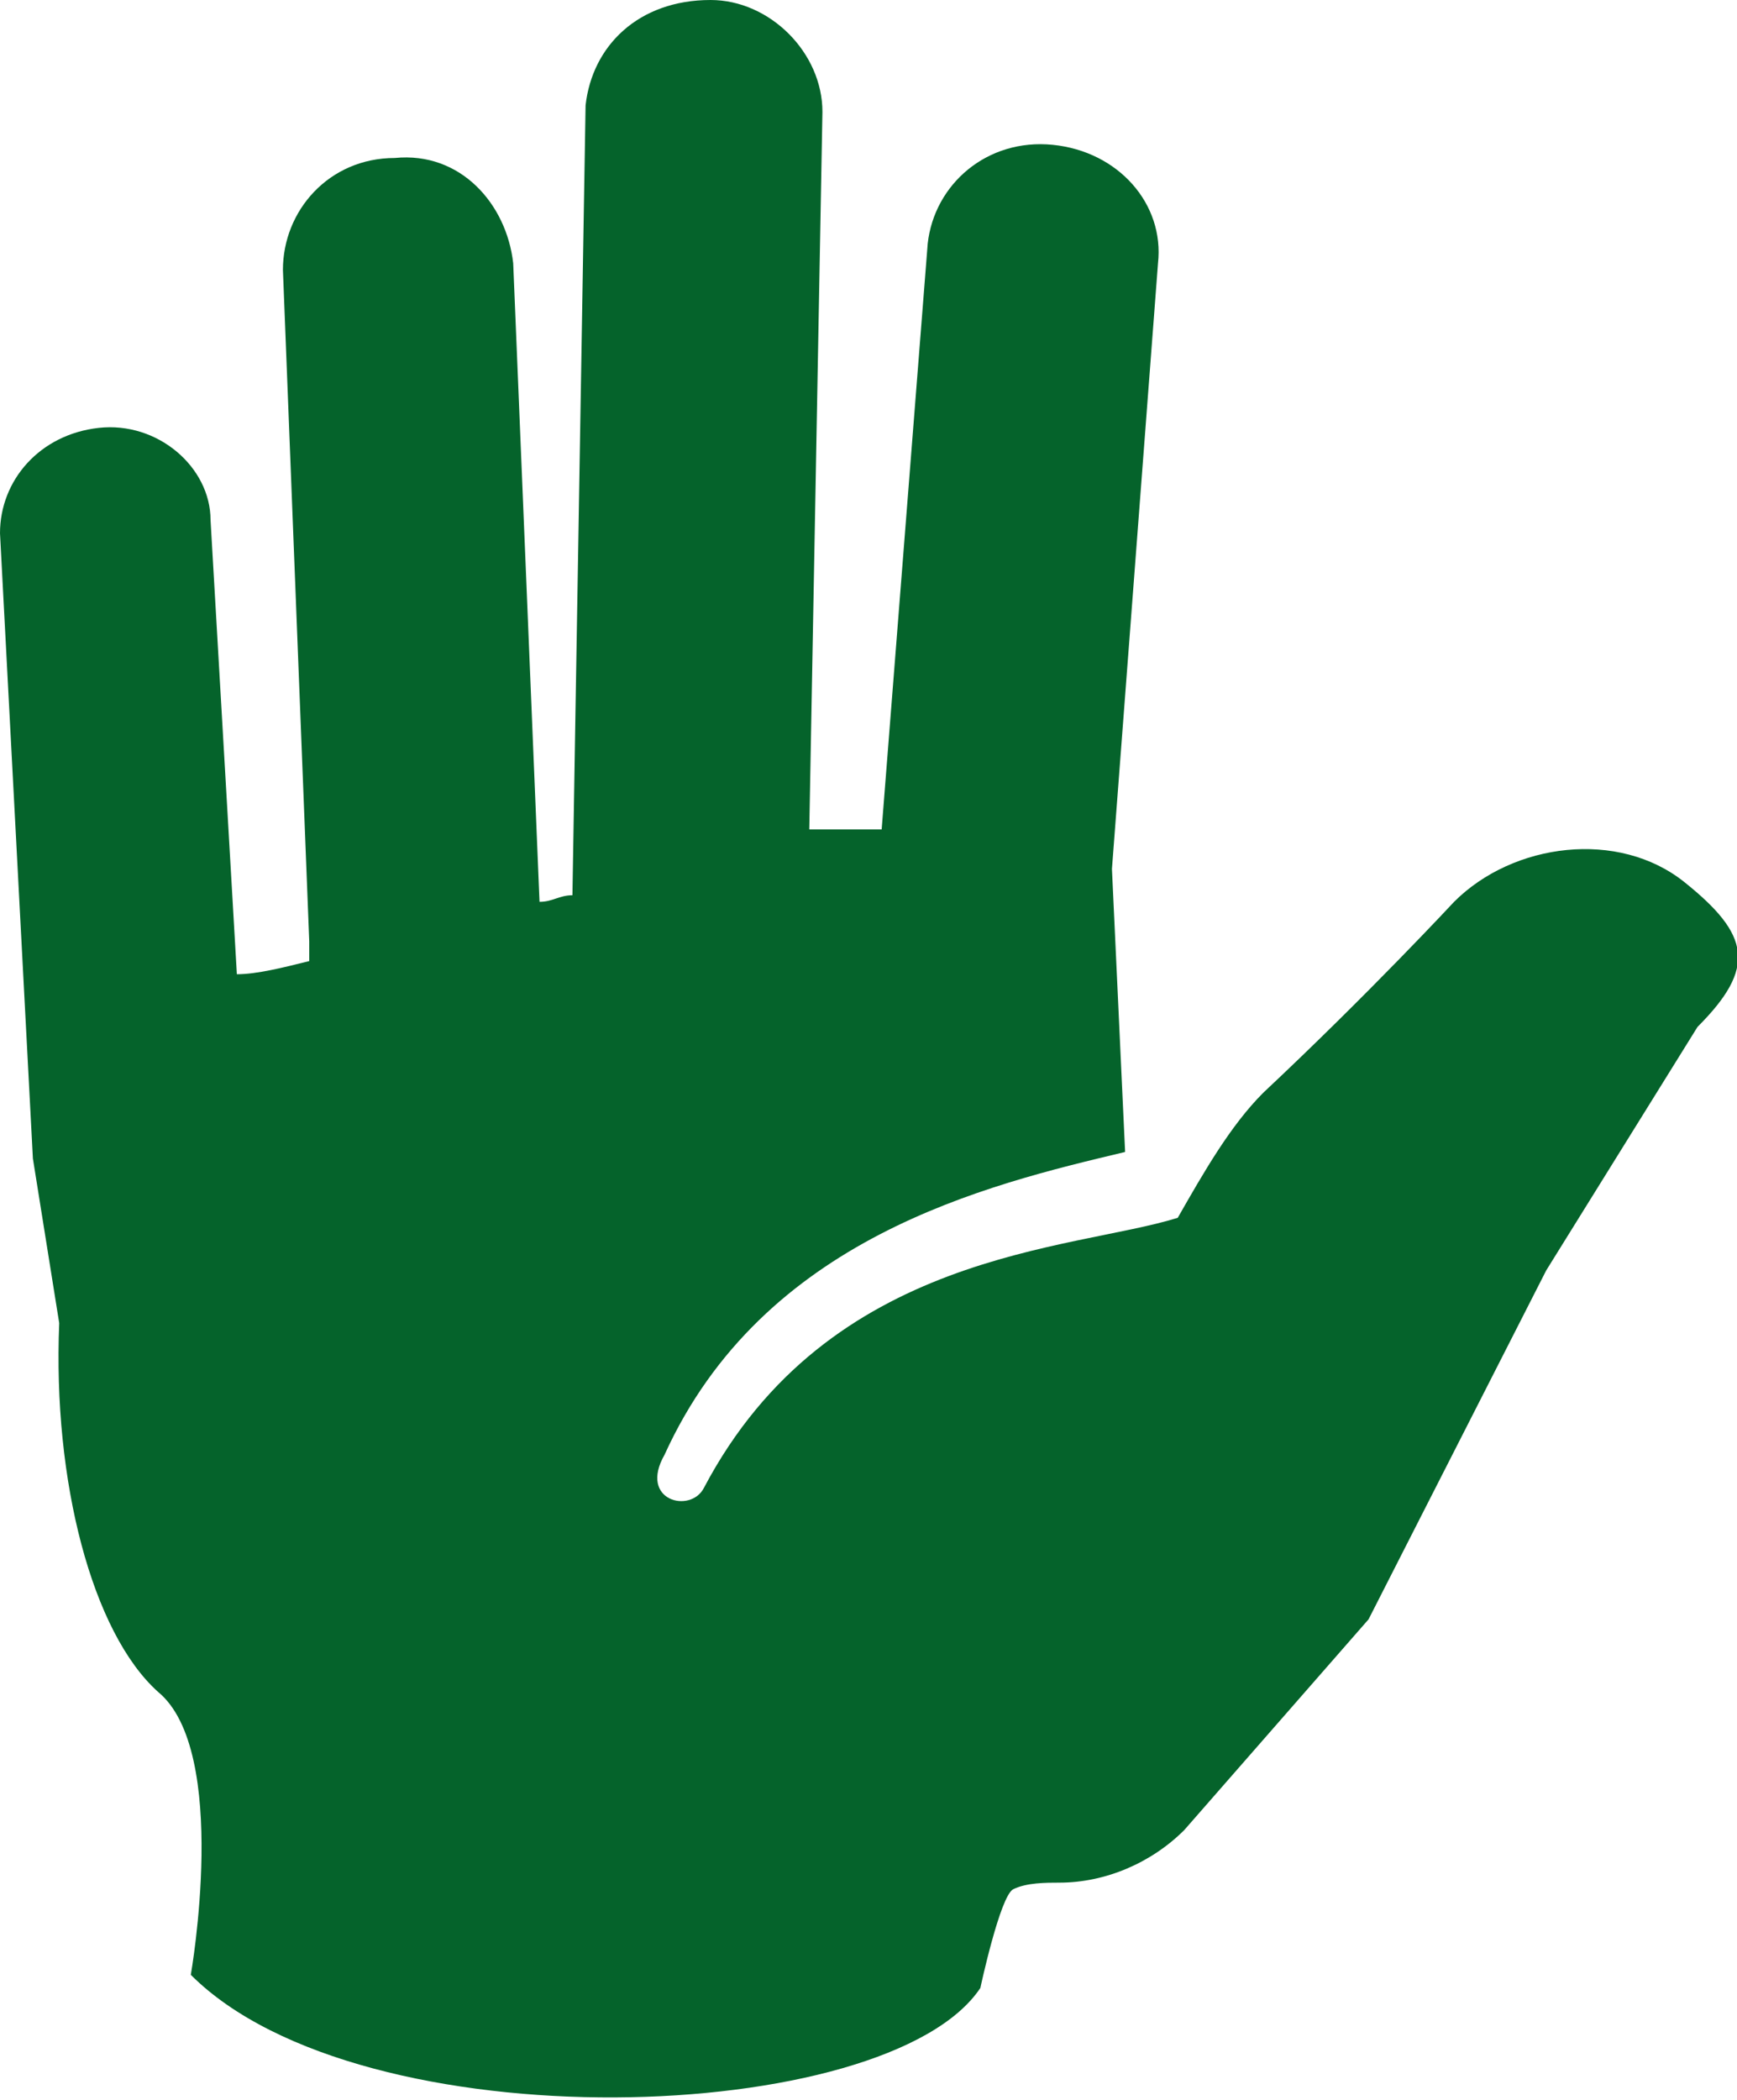
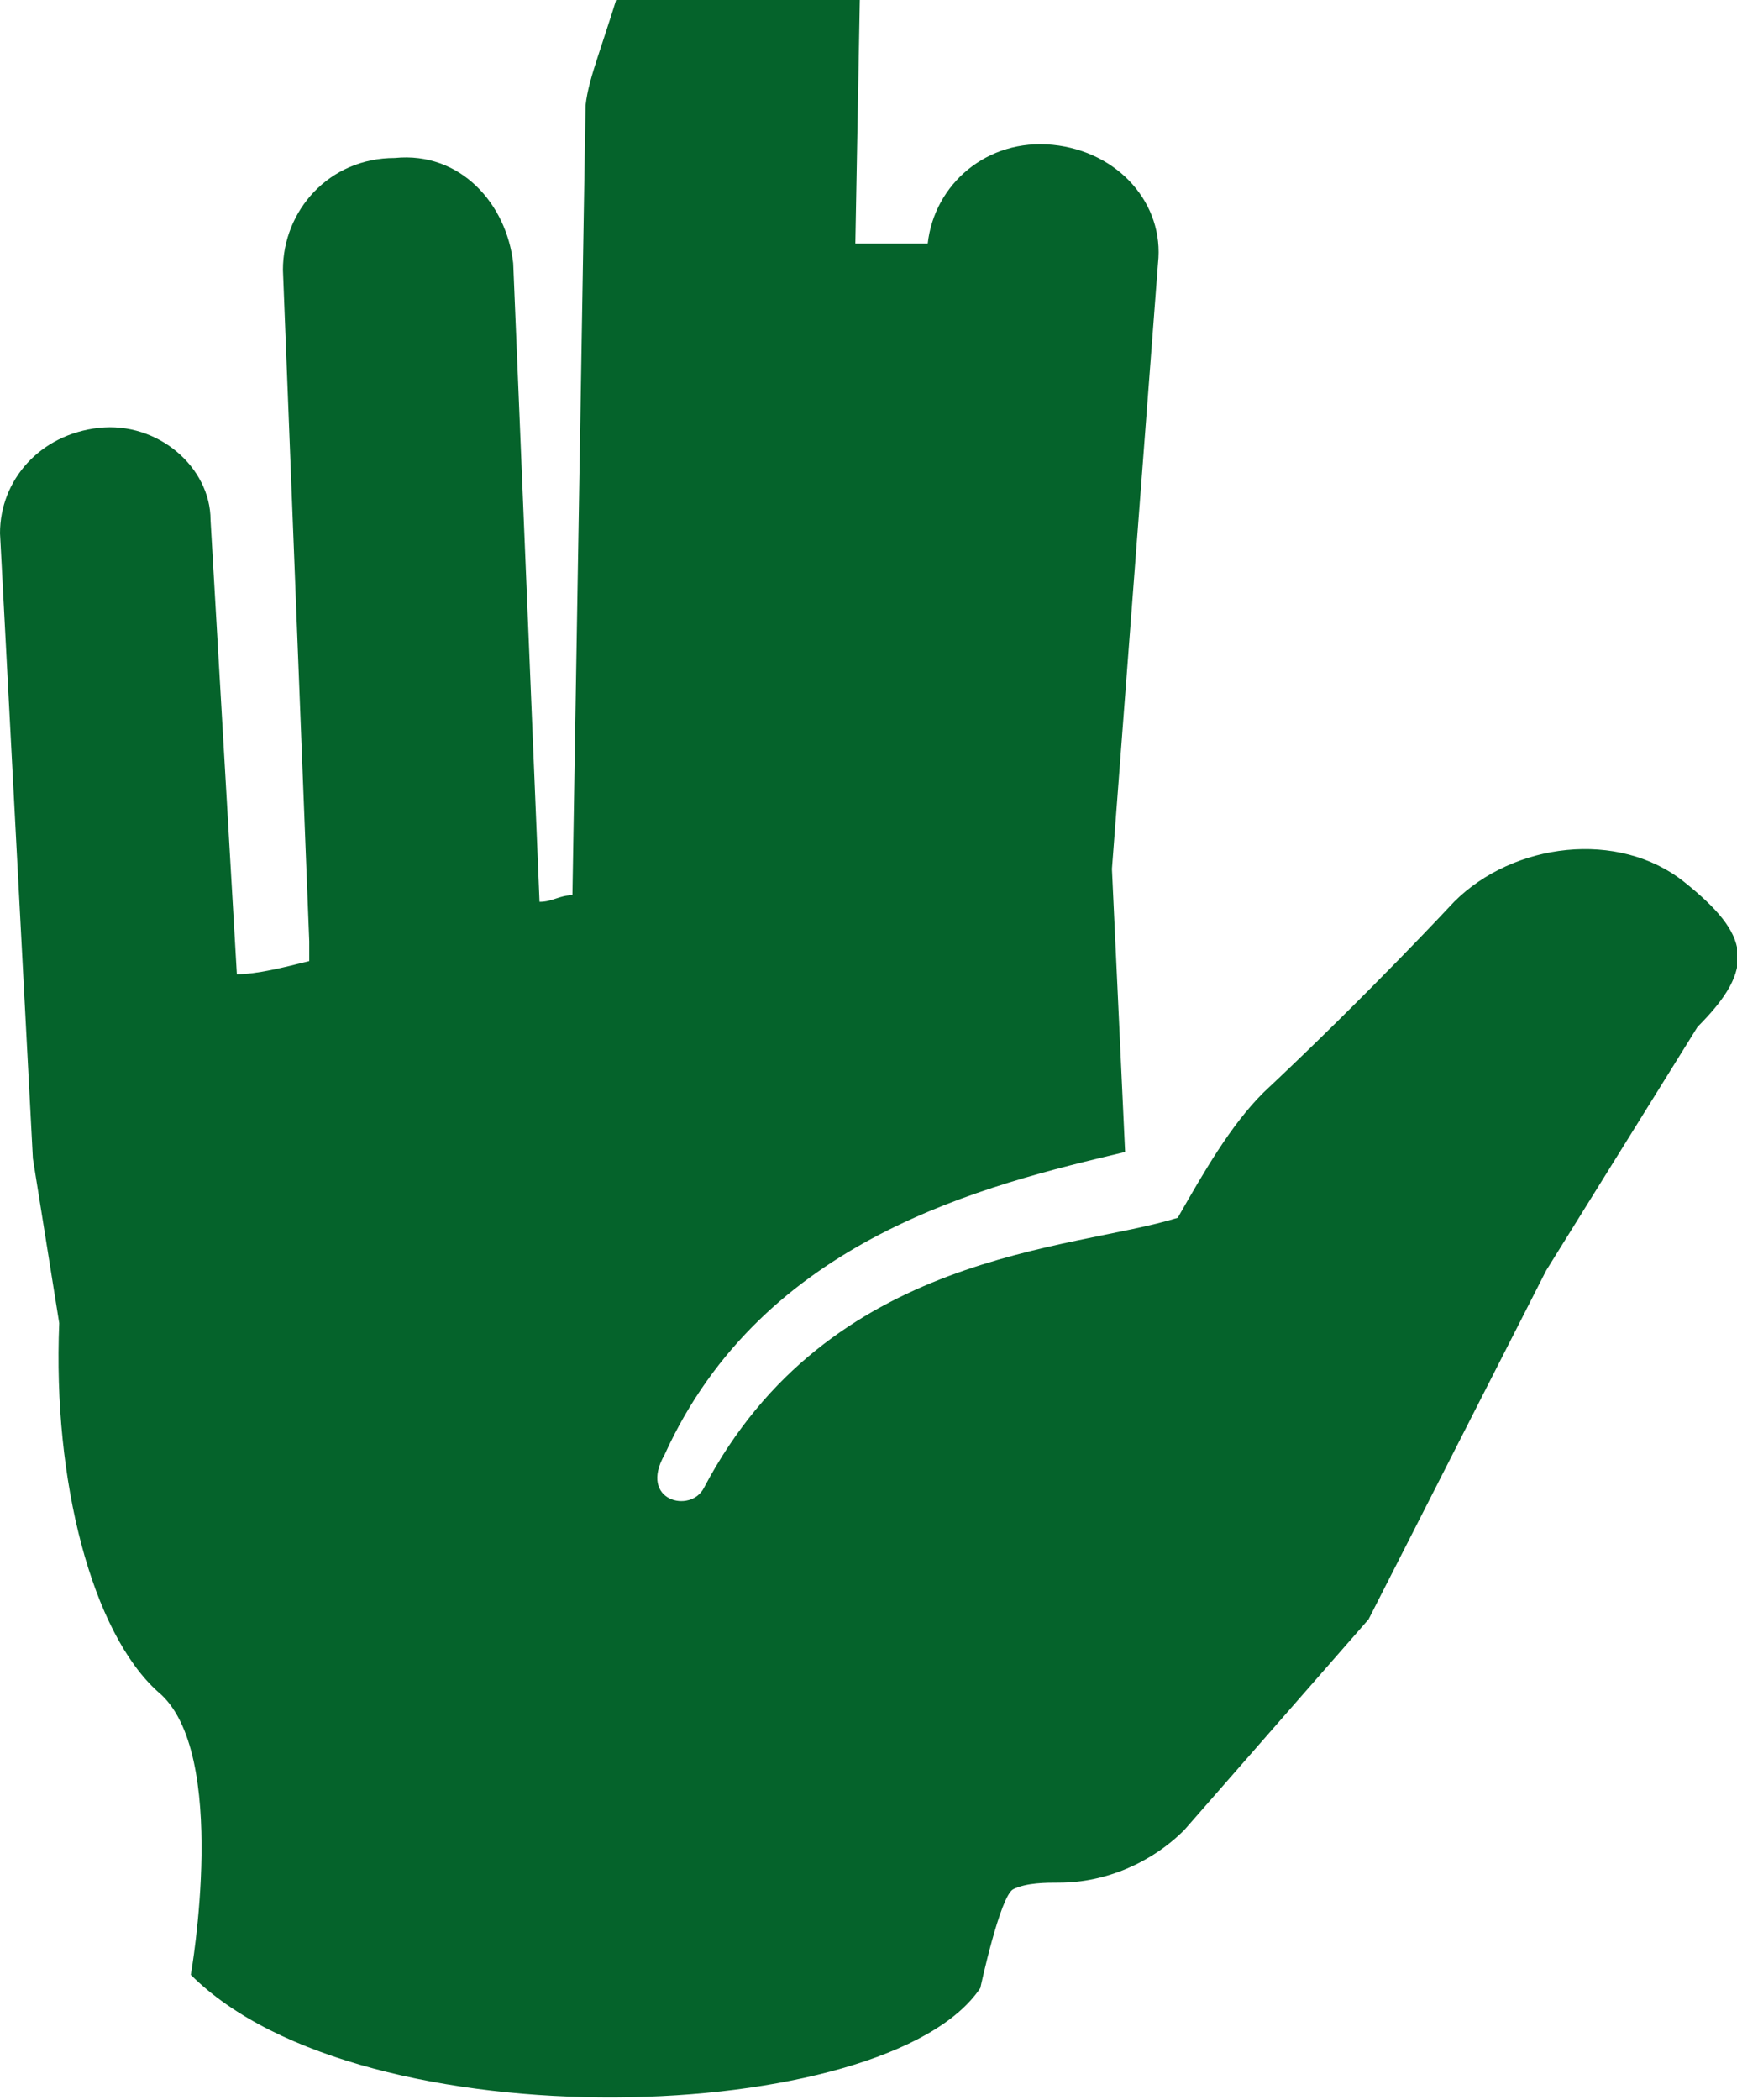
<svg xmlns="http://www.w3.org/2000/svg" id="icons" x="0px" y="0px" viewBox="0 0 26.4 31.9" style="enable-background:new 0 0 26.4 31.9;" xml:space="preserve">
  <style type="text/css"> .st0{fill:#05632B;} .st1{fill-rule:evenodd;clip-rule:evenodd;fill:#05632B;} </style>
-   <path class="st0" d="M25.6,13.4c-1-0.8-2.6-0.6-3.5,0.3c0,0-1.3,1.4-2.9,2.9c-0.5,0.5-0.9,1.2-1.3,1.9c-1.6,0.5-5.3,0.5-7.2,4.1 c-0.2,0.4-1,0.2-0.6-0.5c1.5-3.3,4.9-4.1,7-4.6l-0.2-4.3L17.6,4C17.7,3.1,17,2.3,16,2.2c-1-0.1-1.8,0.6-1.9,1.5l-0.7,8.9 c-0.4,0-0.7,0-1.1,0l0.2-10.9c0-0.9-0.8-1.7-1.7-1.7c0,0,0,0,0,0C9.7,0,9,0.7,8.9,1.6l-0.2,12c-0.2,0-0.3,0.1-0.5,0.1L7.8,4 C7.7,3.1,7,2.3,6,2.4c-1,0-1.7,0.8-1.7,1.7l0.4,10.2v0.3c-0.4,0.1-0.8,0.2-1.1,0.2L3.2,7.9c0-0.8-0.8-1.5-1.7-1.4 C0.6,6.6,0,7.3,0,8.1l0.5,9.5l0.4,2.5c-0.1,2.4,0.5,4.7,1.5,5.6C3.5,26.6,2.9,30,2.9,30c2.6,2.6,10.6,2.3,12,0.2 c0,0,0.3-1.4,0.5-1.5s0.5-0.1,0.7-0.1c0.7,0,1.4-0.3,1.9-0.8l2.8-3.2l2.7-5.3l2.3-3.7C26.7,14.7,26.6,14.2,25.6,13.4z" />
+   <path class="st0" d="M25.6,13.4c-1-0.8-2.6-0.6-3.5,0.3c0,0-1.3,1.4-2.9,2.9c-0.5,0.5-0.9,1.2-1.3,1.9c-1.6,0.5-5.3,0.5-7.2,4.1 c-0.2,0.4-1,0.2-0.6-0.5c1.5-3.3,4.9-4.1,7-4.6l-0.2-4.3L17.6,4C17.7,3.1,17,2.3,16,2.2c-1-0.1-1.8,0.6-1.9,1.5c-0.4,0-0.7,0-1.1,0l0.2-10.9c0-0.9-0.8-1.7-1.7-1.7c0,0,0,0,0,0C9.7,0,9,0.7,8.9,1.6l-0.2,12c-0.2,0-0.3,0.1-0.5,0.1L7.8,4 C7.7,3.1,7,2.3,6,2.4c-1,0-1.7,0.8-1.7,1.7l0.4,10.2v0.3c-0.4,0.1-0.8,0.2-1.1,0.2L3.2,7.9c0-0.8-0.8-1.5-1.7-1.4 C0.6,6.6,0,7.3,0,8.1l0.5,9.5l0.4,2.5c-0.1,2.4,0.5,4.7,1.5,5.6C3.5,26.6,2.9,30,2.9,30c2.6,2.6,10.6,2.3,12,0.2 c0,0,0.3-1.4,0.5-1.5s0.5-0.1,0.7-0.1c0.7,0,1.4-0.3,1.9-0.8l2.8-3.2l2.7-5.3l2.3-3.7C26.7,14.7,26.6,14.2,25.6,13.4z" />
</svg>